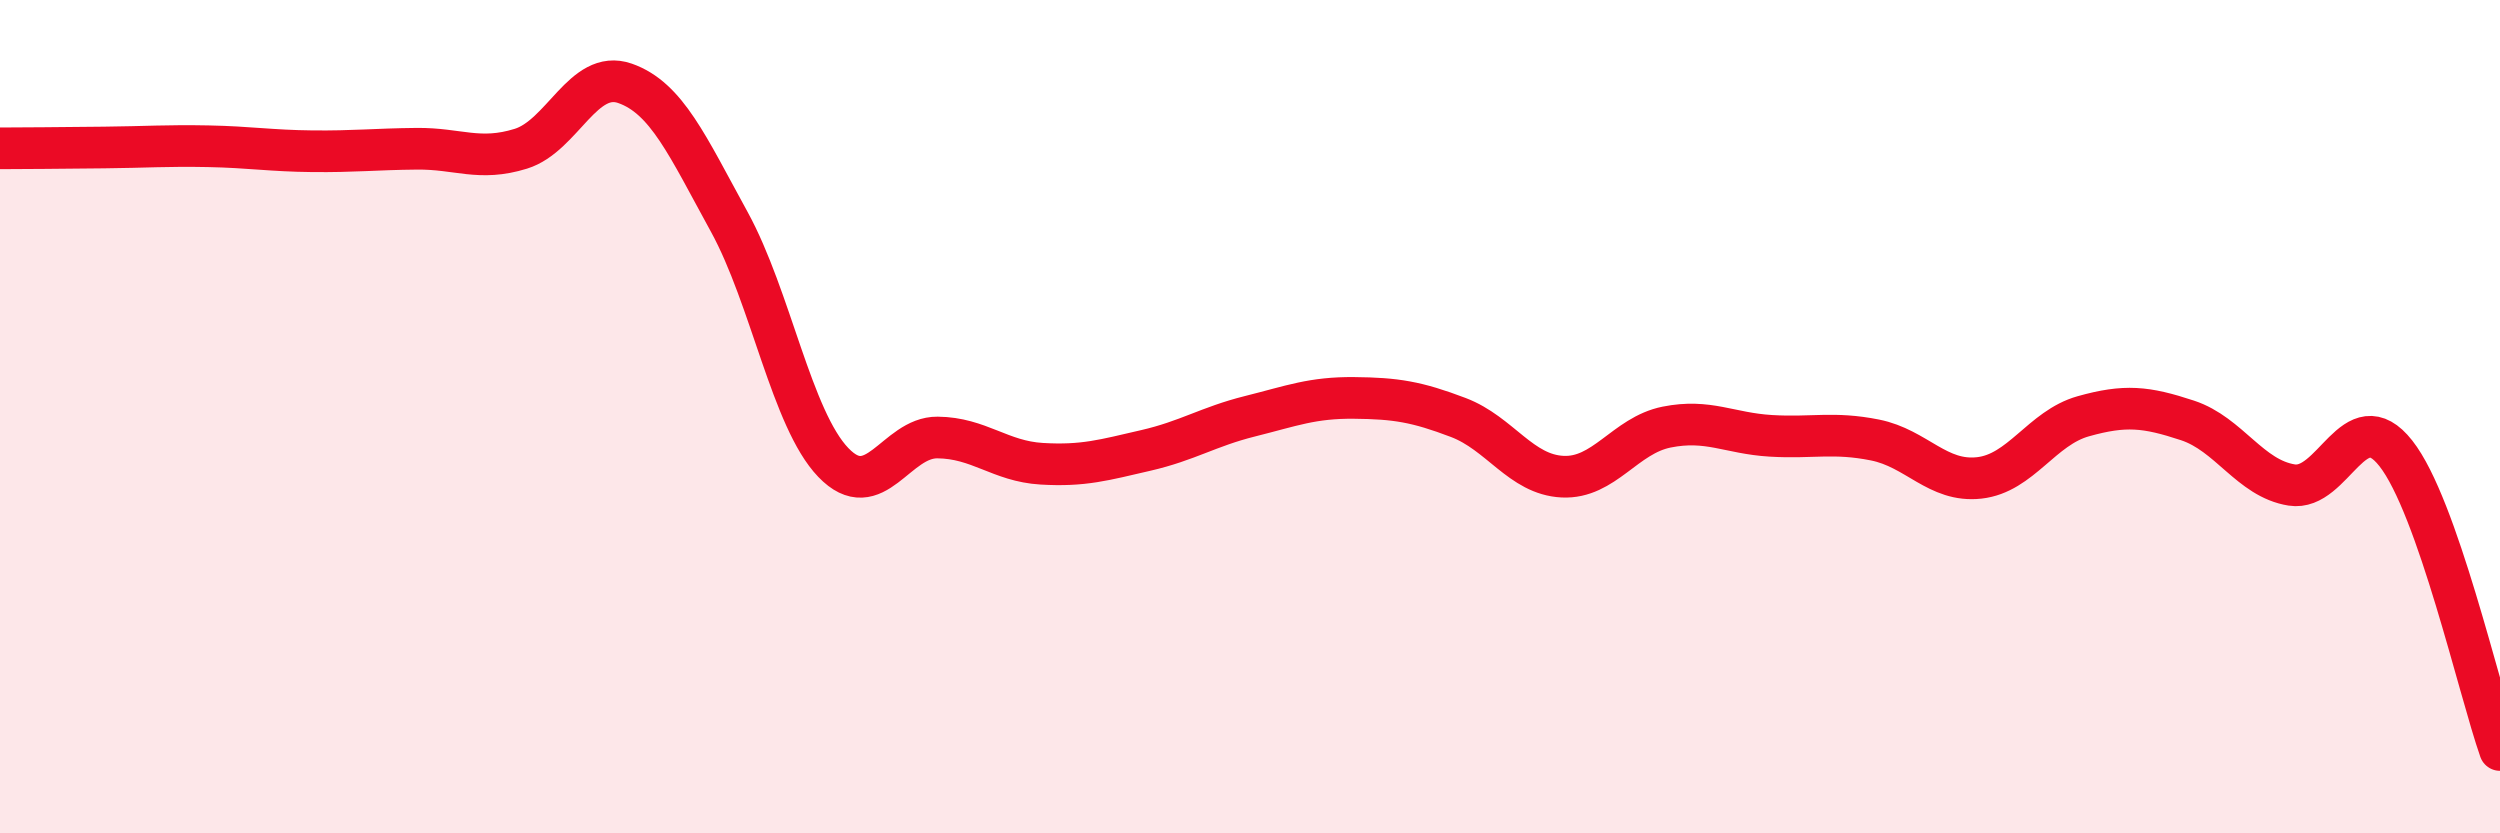
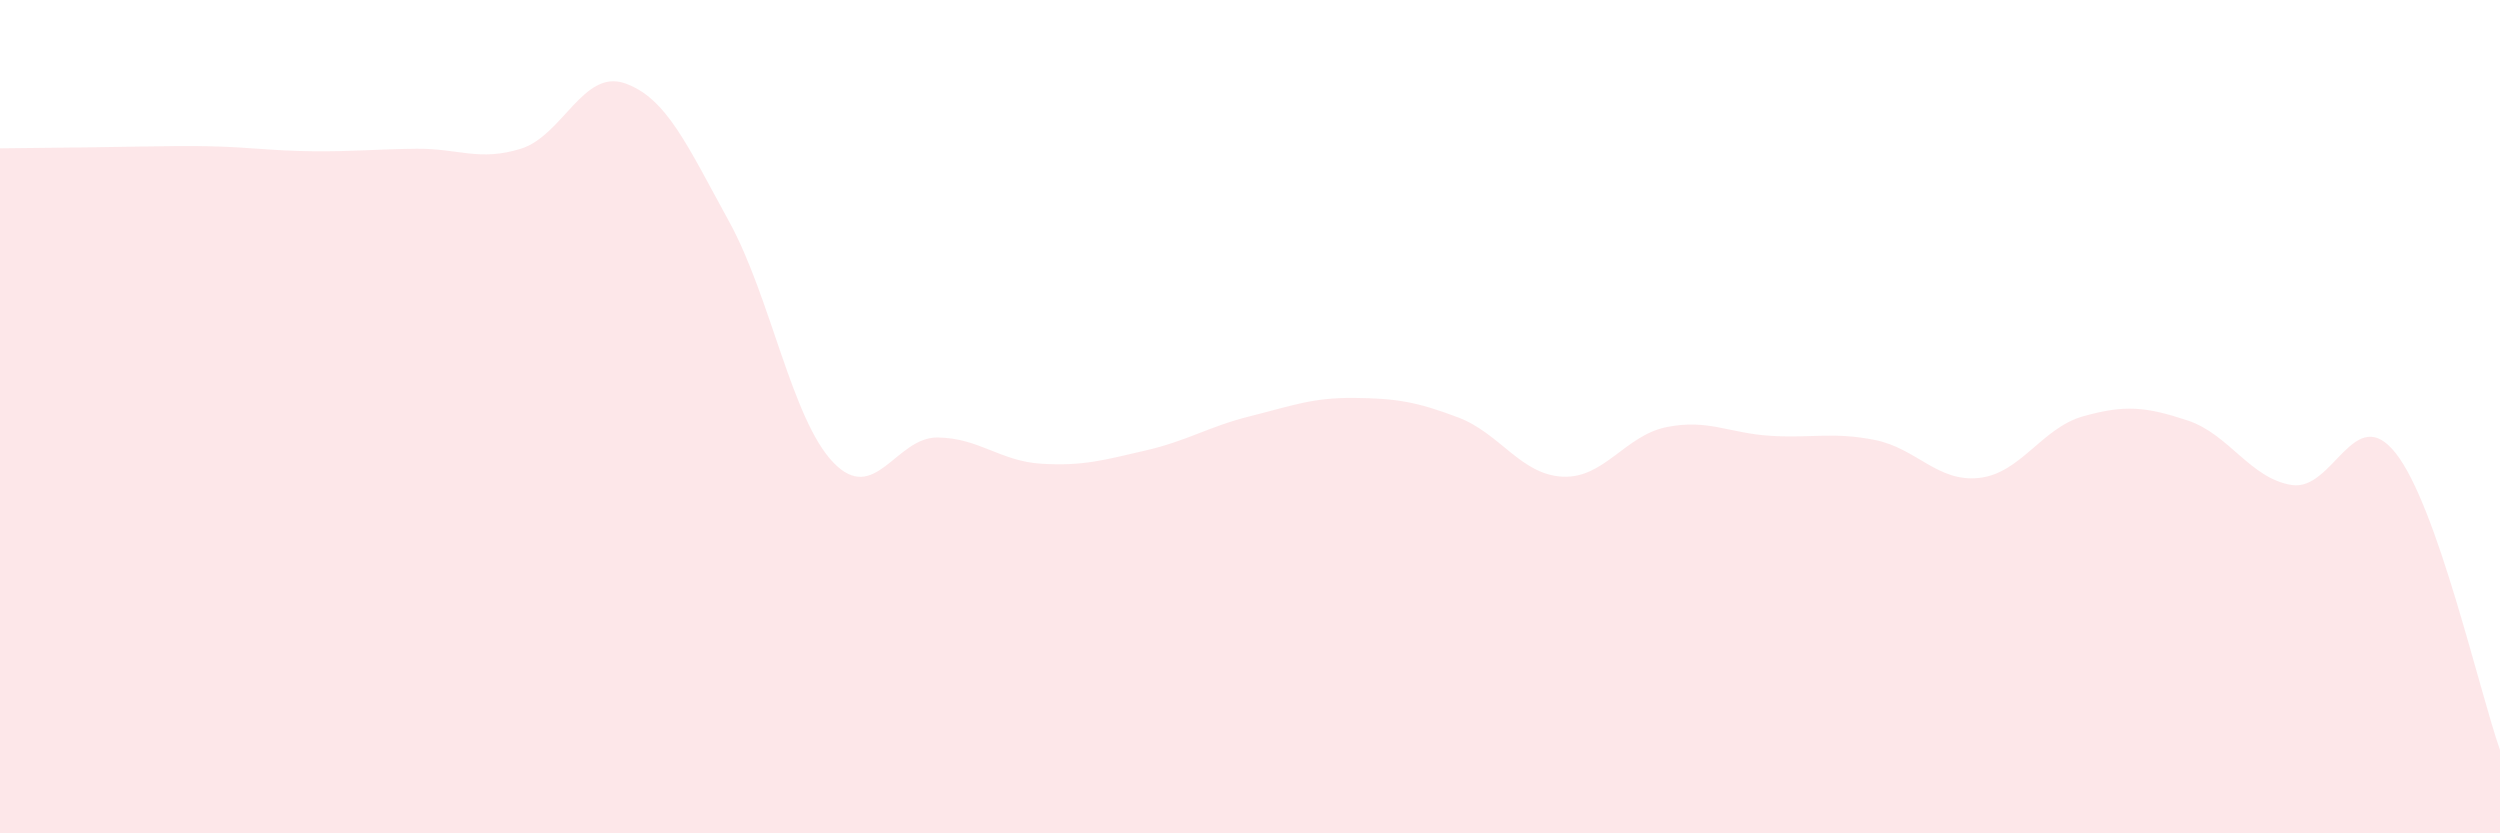
<svg xmlns="http://www.w3.org/2000/svg" width="60" height="20" viewBox="0 0 60 20">
-   <path d="M 0,3.56 C 0.5,3.56 1.5,3.55 2.5,3.54 C 3.5,3.53 4,3.49 5,3.51 C 6,3.53 6.5,3.62 7.5,3.63 C 8.5,3.64 9,3.58 10,3.57 C 11,3.56 11.5,3.88 12.5,3.57 C 13.5,3.26 14,1.65 15,2 C 16,2.35 16.5,3.5 17.5,5.32 C 18.5,7.14 19,10.06 20,11.1 C 21,12.14 21.5,10.49 22.5,10.5 C 23.5,10.51 24,11.07 25,11.13 C 26,11.19 26.5,11.04 27.5,10.81 C 28.5,10.58 29,10.24 30,9.99 C 31,9.74 31.5,9.54 32.5,9.55 C 33.5,9.56 34,9.64 35,10.02 C 36,10.4 36.5,11.39 37.5,11.44 C 38.5,11.49 39,10.45 40,10.25 C 41,10.05 41.5,10.4 42.5,10.46 C 43.5,10.52 44,10.36 45,10.56 C 46,10.76 46.5,11.58 47.5,11.47 C 48.5,11.36 49,10.27 50,9.99 C 51,9.71 51.5,9.76 52.5,10.09 C 53.5,10.42 54,11.48 55,11.64 C 56,11.8 56.5,9.61 57.5,10.88 C 58.5,12.15 59.5,16.58 60,18L60 20L0 20Z" fill="#EB0A25" opacity="0.1" stroke-linecap="round" stroke-linejoin="round" />
-   <path d="M 0,3.56 C 0.5,3.56 1.5,3.55 2.5,3.54 C 3.5,3.53 4,3.49 5,3.51 C 6,3.53 6.5,3.62 7.5,3.63 C 8.5,3.64 9,3.58 10,3.57 C 11,3.56 11.5,3.88 12.5,3.57 C 13.5,3.26 14,1.65 15,2 C 16,2.35 16.5,3.5 17.5,5.32 C 18.5,7.14 19,10.06 20,11.1 C 21,12.14 21.5,10.49 22.5,10.5 C 23.5,10.51 24,11.07 25,11.13 C 26,11.19 26.5,11.04 27.5,10.81 C 28.5,10.58 29,10.24 30,9.99 C 31,9.74 31.5,9.54 32.5,9.55 C 33.5,9.56 34,9.64 35,10.02 C 36,10.4 36.5,11.39 37.5,11.44 C 38.5,11.49 39,10.45 40,10.25 C 41,10.05 41.5,10.4 42.5,10.46 C 43.5,10.52 44,10.36 45,10.56 C 46,10.76 46.5,11.58 47.5,11.47 C 48.5,11.36 49,10.27 50,9.99 C 51,9.71 51.5,9.76 52.5,10.09 C 53.5,10.42 54,11.48 55,11.64 C 56,11.8 56.5,9.61 57.5,10.88 C 58.5,12.15 59.5,16.58 60,18" stroke="#EB0A25" stroke-width="1" fill="none" stroke-linecap="round" stroke-linejoin="round" />
+   <path d="M 0,3.56 C 3.5,3.53 4,3.49 5,3.51 C 6,3.53 6.5,3.62 7.5,3.63 C 8.5,3.64 9,3.58 10,3.57 C 11,3.56 11.5,3.88 12.5,3.57 C 13.5,3.26 14,1.65 15,2 C 16,2.35 16.5,3.5 17.5,5.32 C 18.5,7.14 19,10.06 20,11.1 C 21,12.14 21.5,10.49 22.5,10.5 C 23.5,10.51 24,11.07 25,11.13 C 26,11.19 26.5,11.04 27.5,10.81 C 28.5,10.58 29,10.24 30,9.99 C 31,9.74 31.5,9.54 32.5,9.55 C 33.5,9.56 34,9.64 35,10.02 C 36,10.4 36.5,11.39 37.5,11.44 C 38.5,11.49 39,10.45 40,10.25 C 41,10.05 41.5,10.4 42.5,10.46 C 43.5,10.52 44,10.36 45,10.56 C 46,10.76 46.5,11.58 47.5,11.47 C 48.5,11.36 49,10.27 50,9.99 C 51,9.71 51.5,9.76 52.5,10.09 C 53.5,10.42 54,11.48 55,11.64 C 56,11.8 56.5,9.61 57.5,10.88 C 58.5,12.15 59.5,16.58 60,18L60 20L0 20Z" fill="#EB0A25" opacity="0.1" stroke-linecap="round" stroke-linejoin="round" />
</svg>